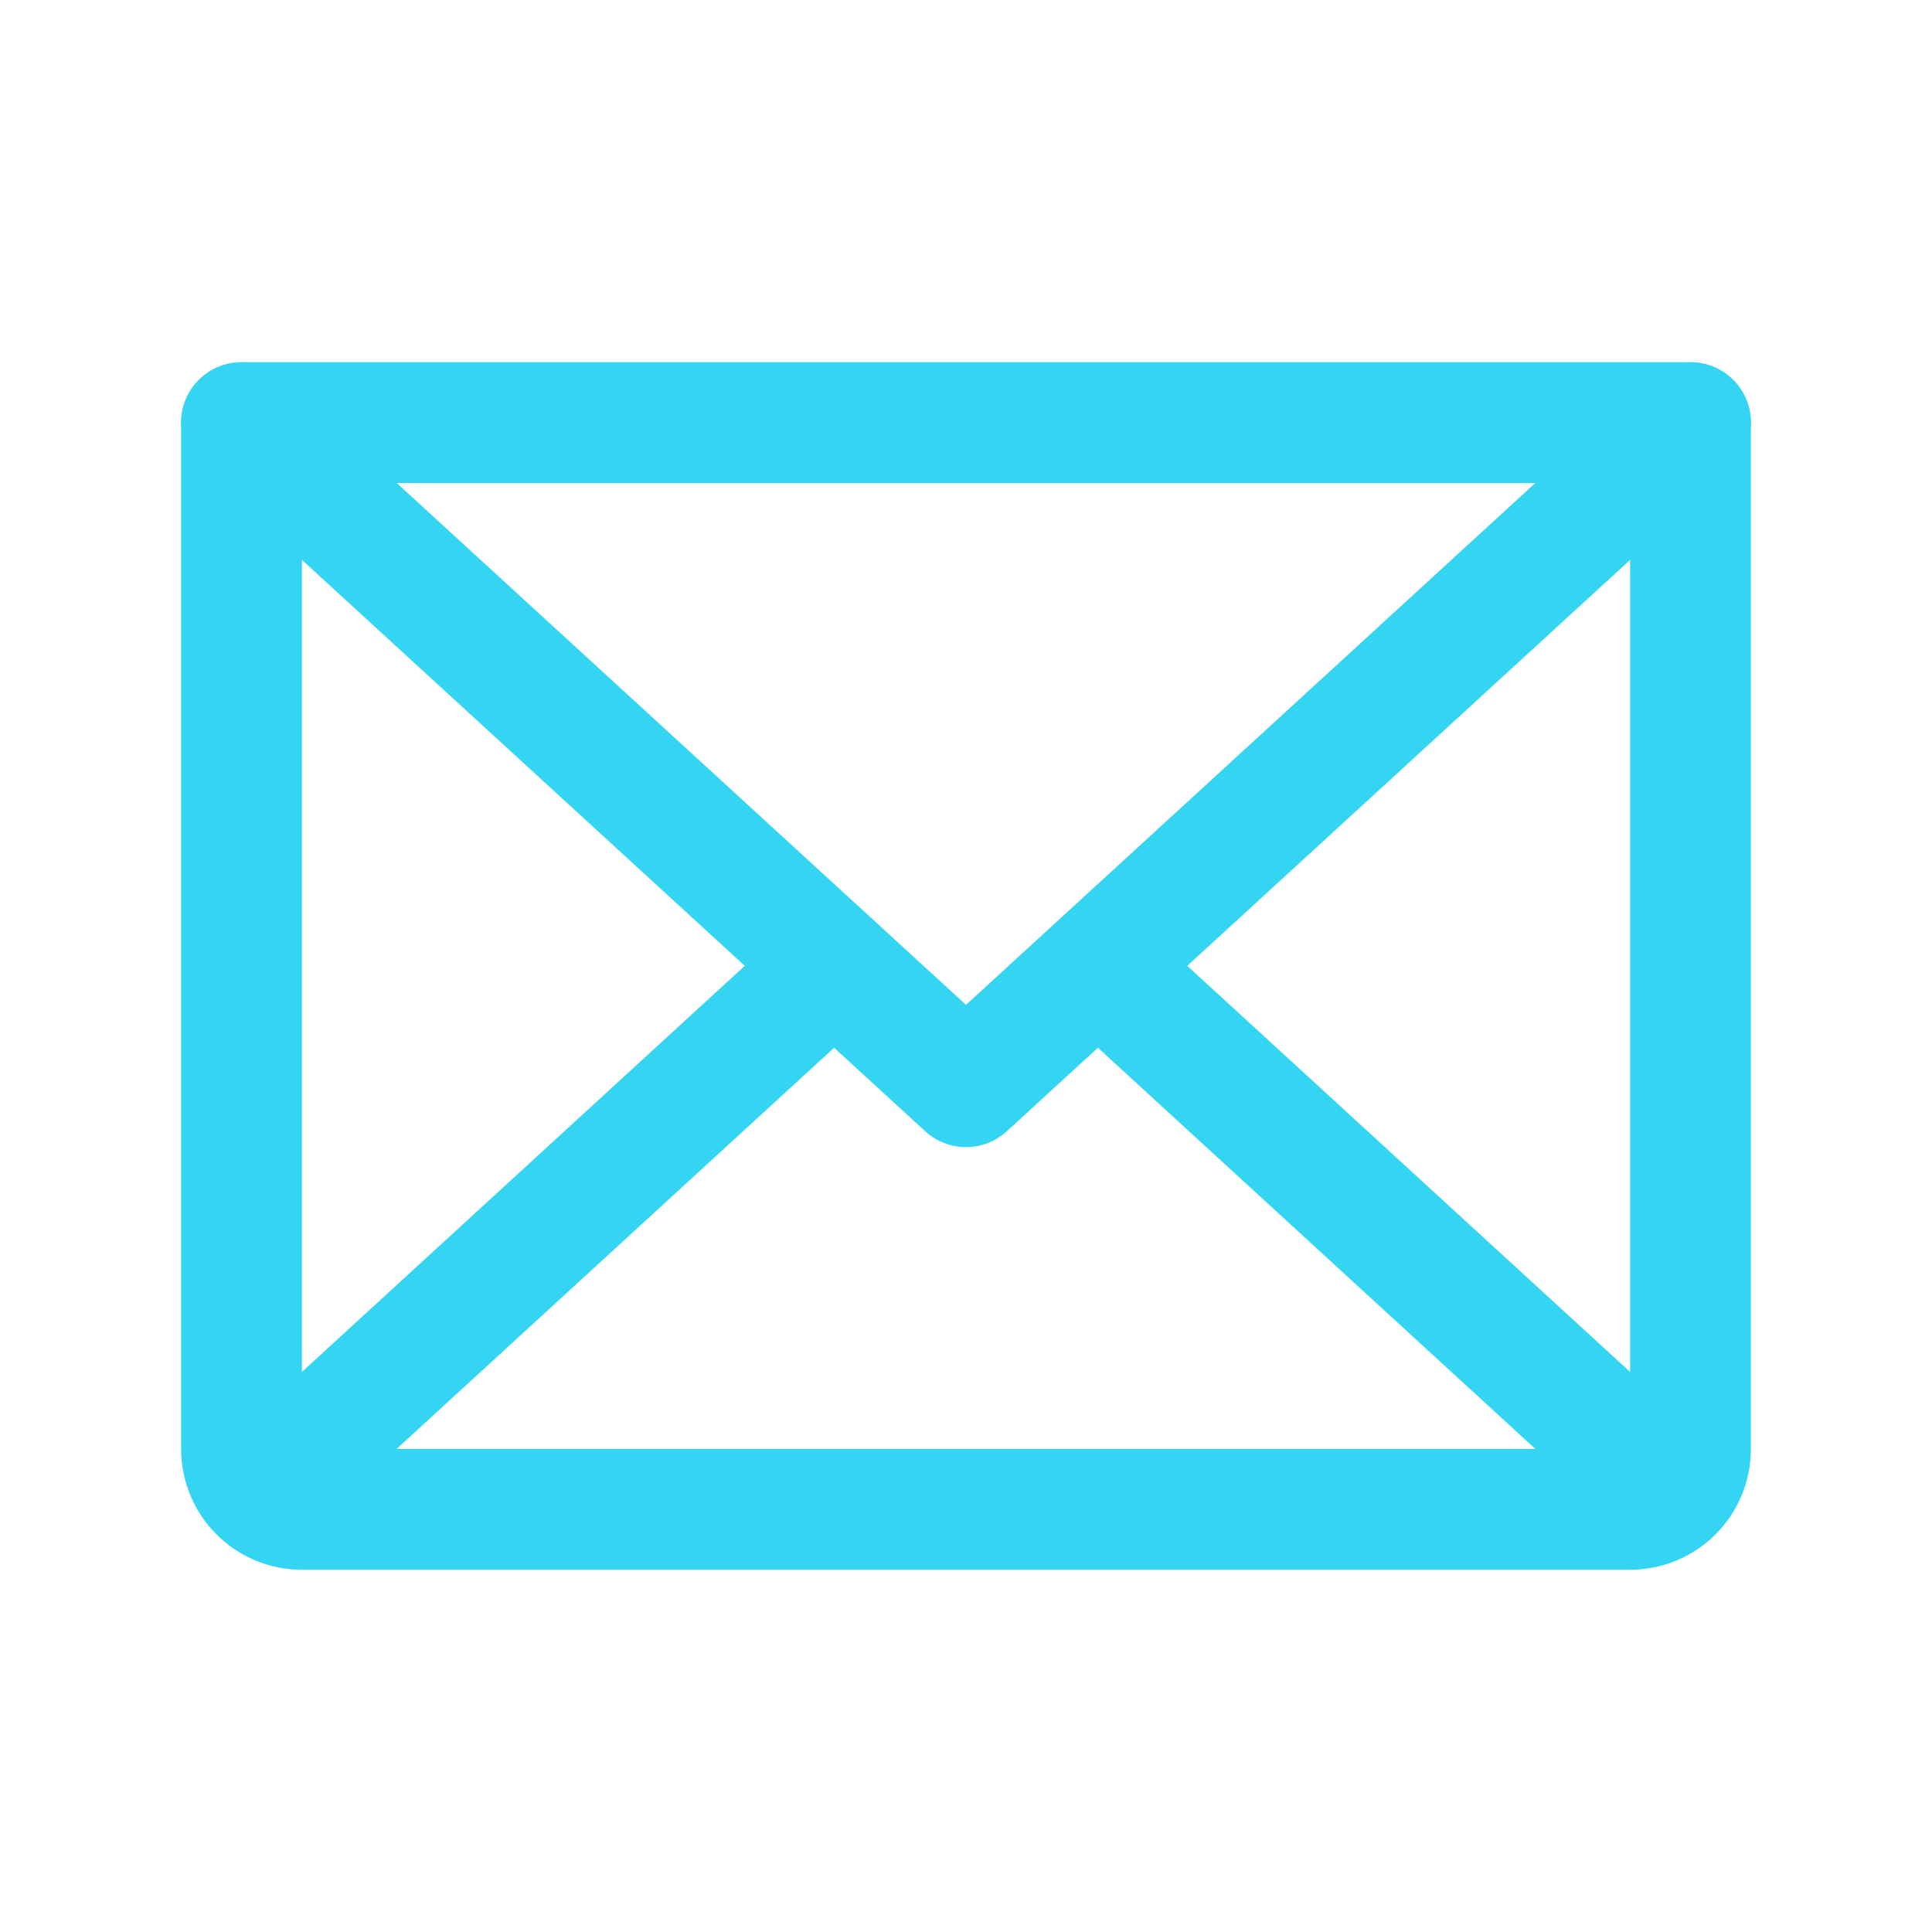
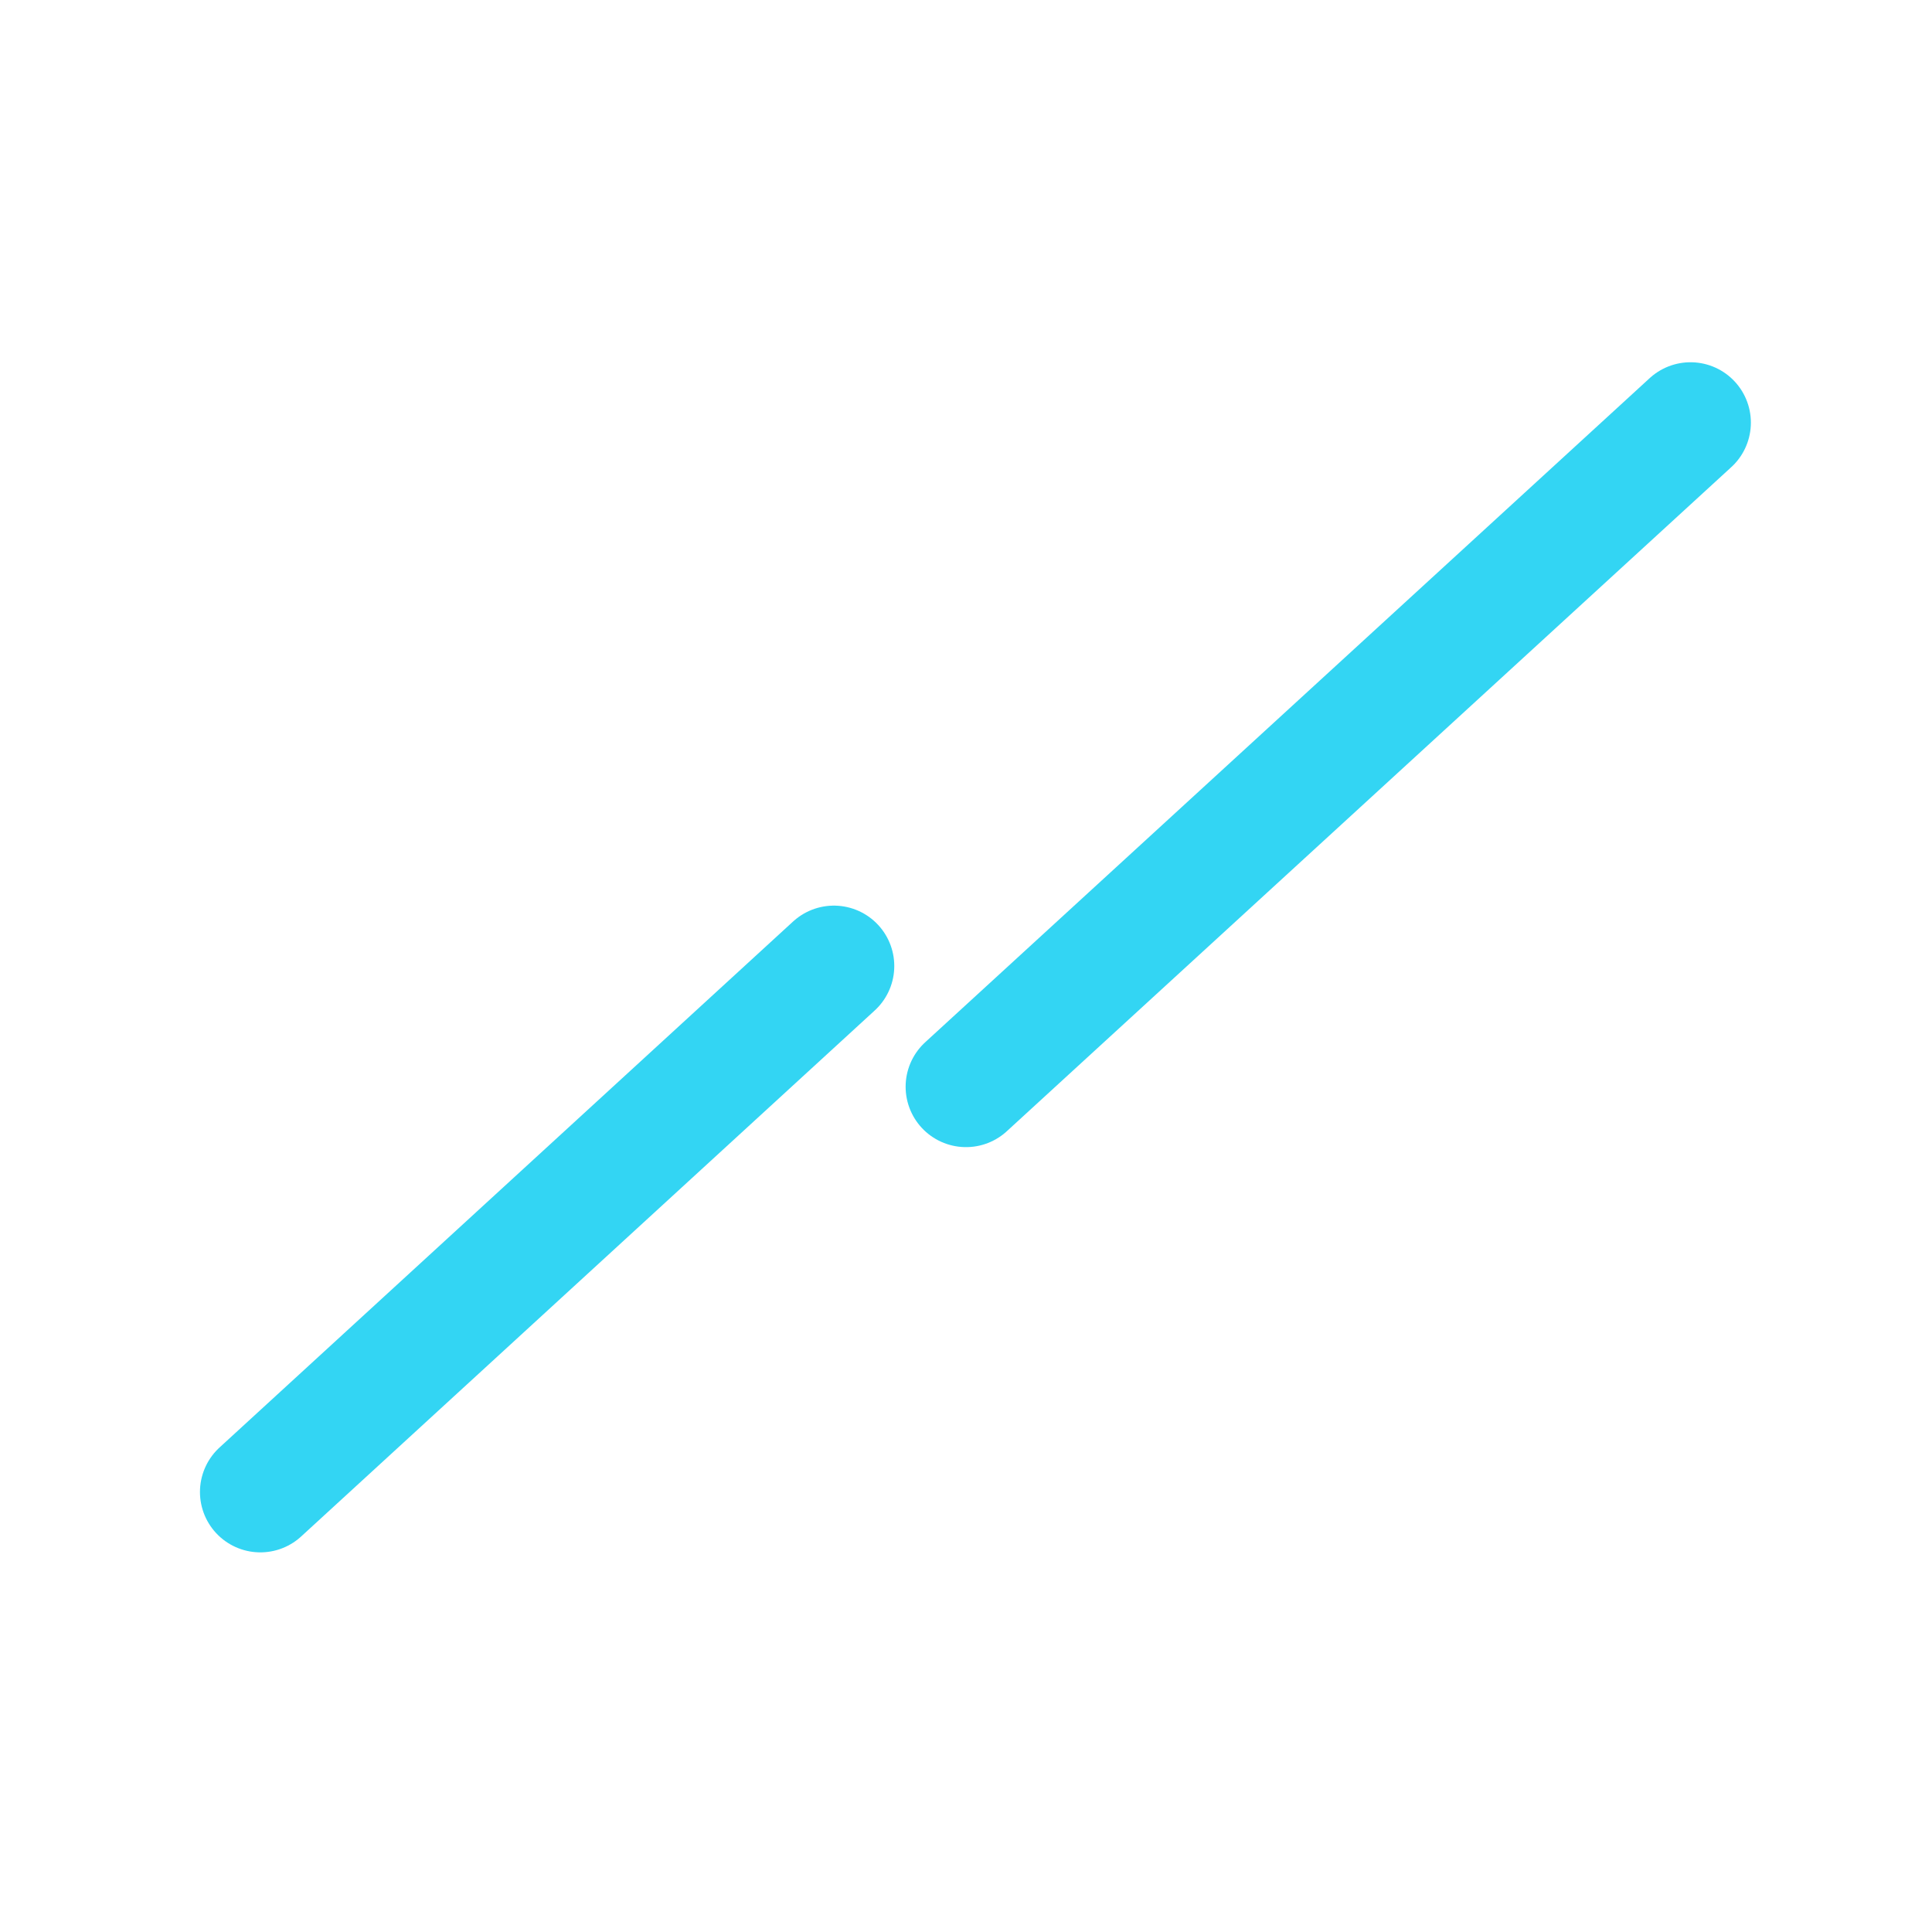
<svg xmlns="http://www.w3.org/2000/svg" width="32" height="32" viewBox="0 0 32 32" fill="none">
-   <path d="M28 7L16 18L4 7" stroke="#33d5f3" stroke-width="2" stroke-linecap="round" stroke-linejoin="round" />
-   <path d="M4 7H28V24C28 24.265 27.895 24.52 27.707 24.707C27.52 24.895 27.265 25 27 25H5C4.735 25 4.48 24.895 4.293 24.707C4.105 24.52 4 24.265 4 24V7Z" stroke="#33d5f3" stroke-width="2" stroke-linecap="round" stroke-linejoin="round" />
+   <path d="M28 7L16 18" stroke="#33d5f3" stroke-width="2" stroke-linecap="round" stroke-linejoin="round" />
  <path d="M13.812 16L4.312 24.712" stroke="#33d5f3" stroke-width="2" stroke-linecap="round" stroke-linejoin="round" />
-   <path d="M27.688 24.712L18.188 16" stroke="#33d5f3" stroke-width="2" stroke-linecap="round" stroke-linejoin="round" />
</svg>